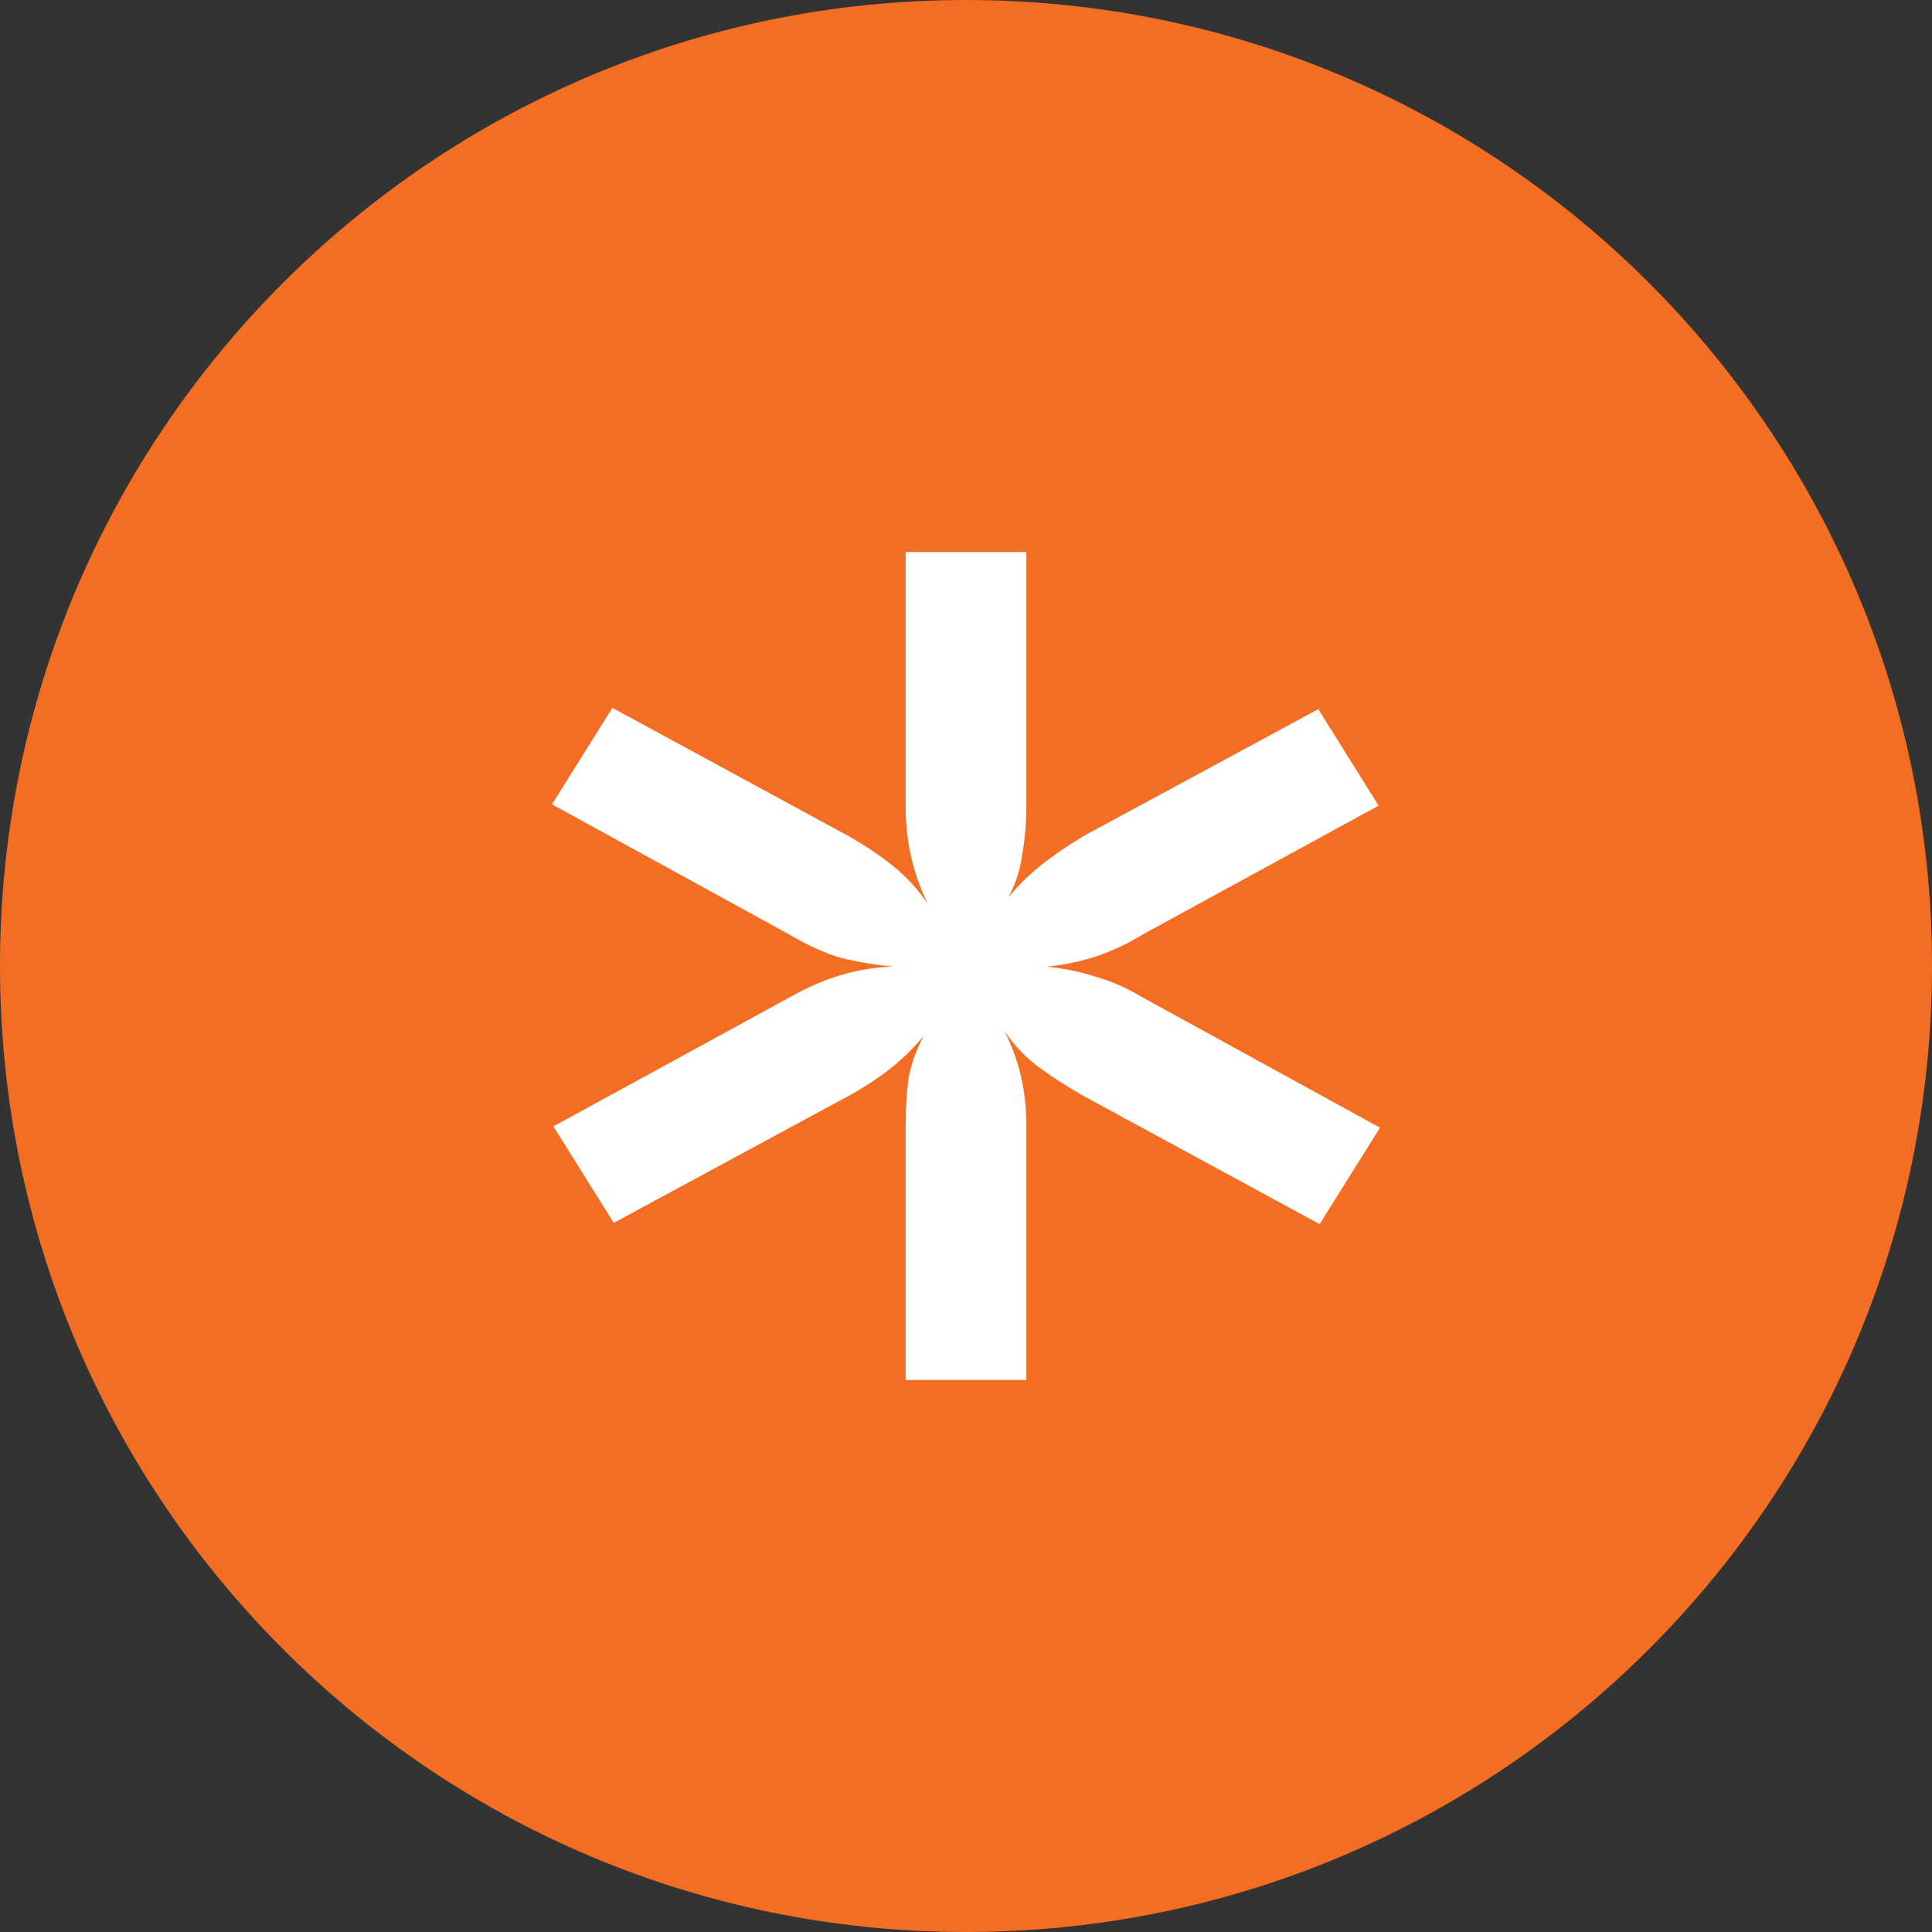
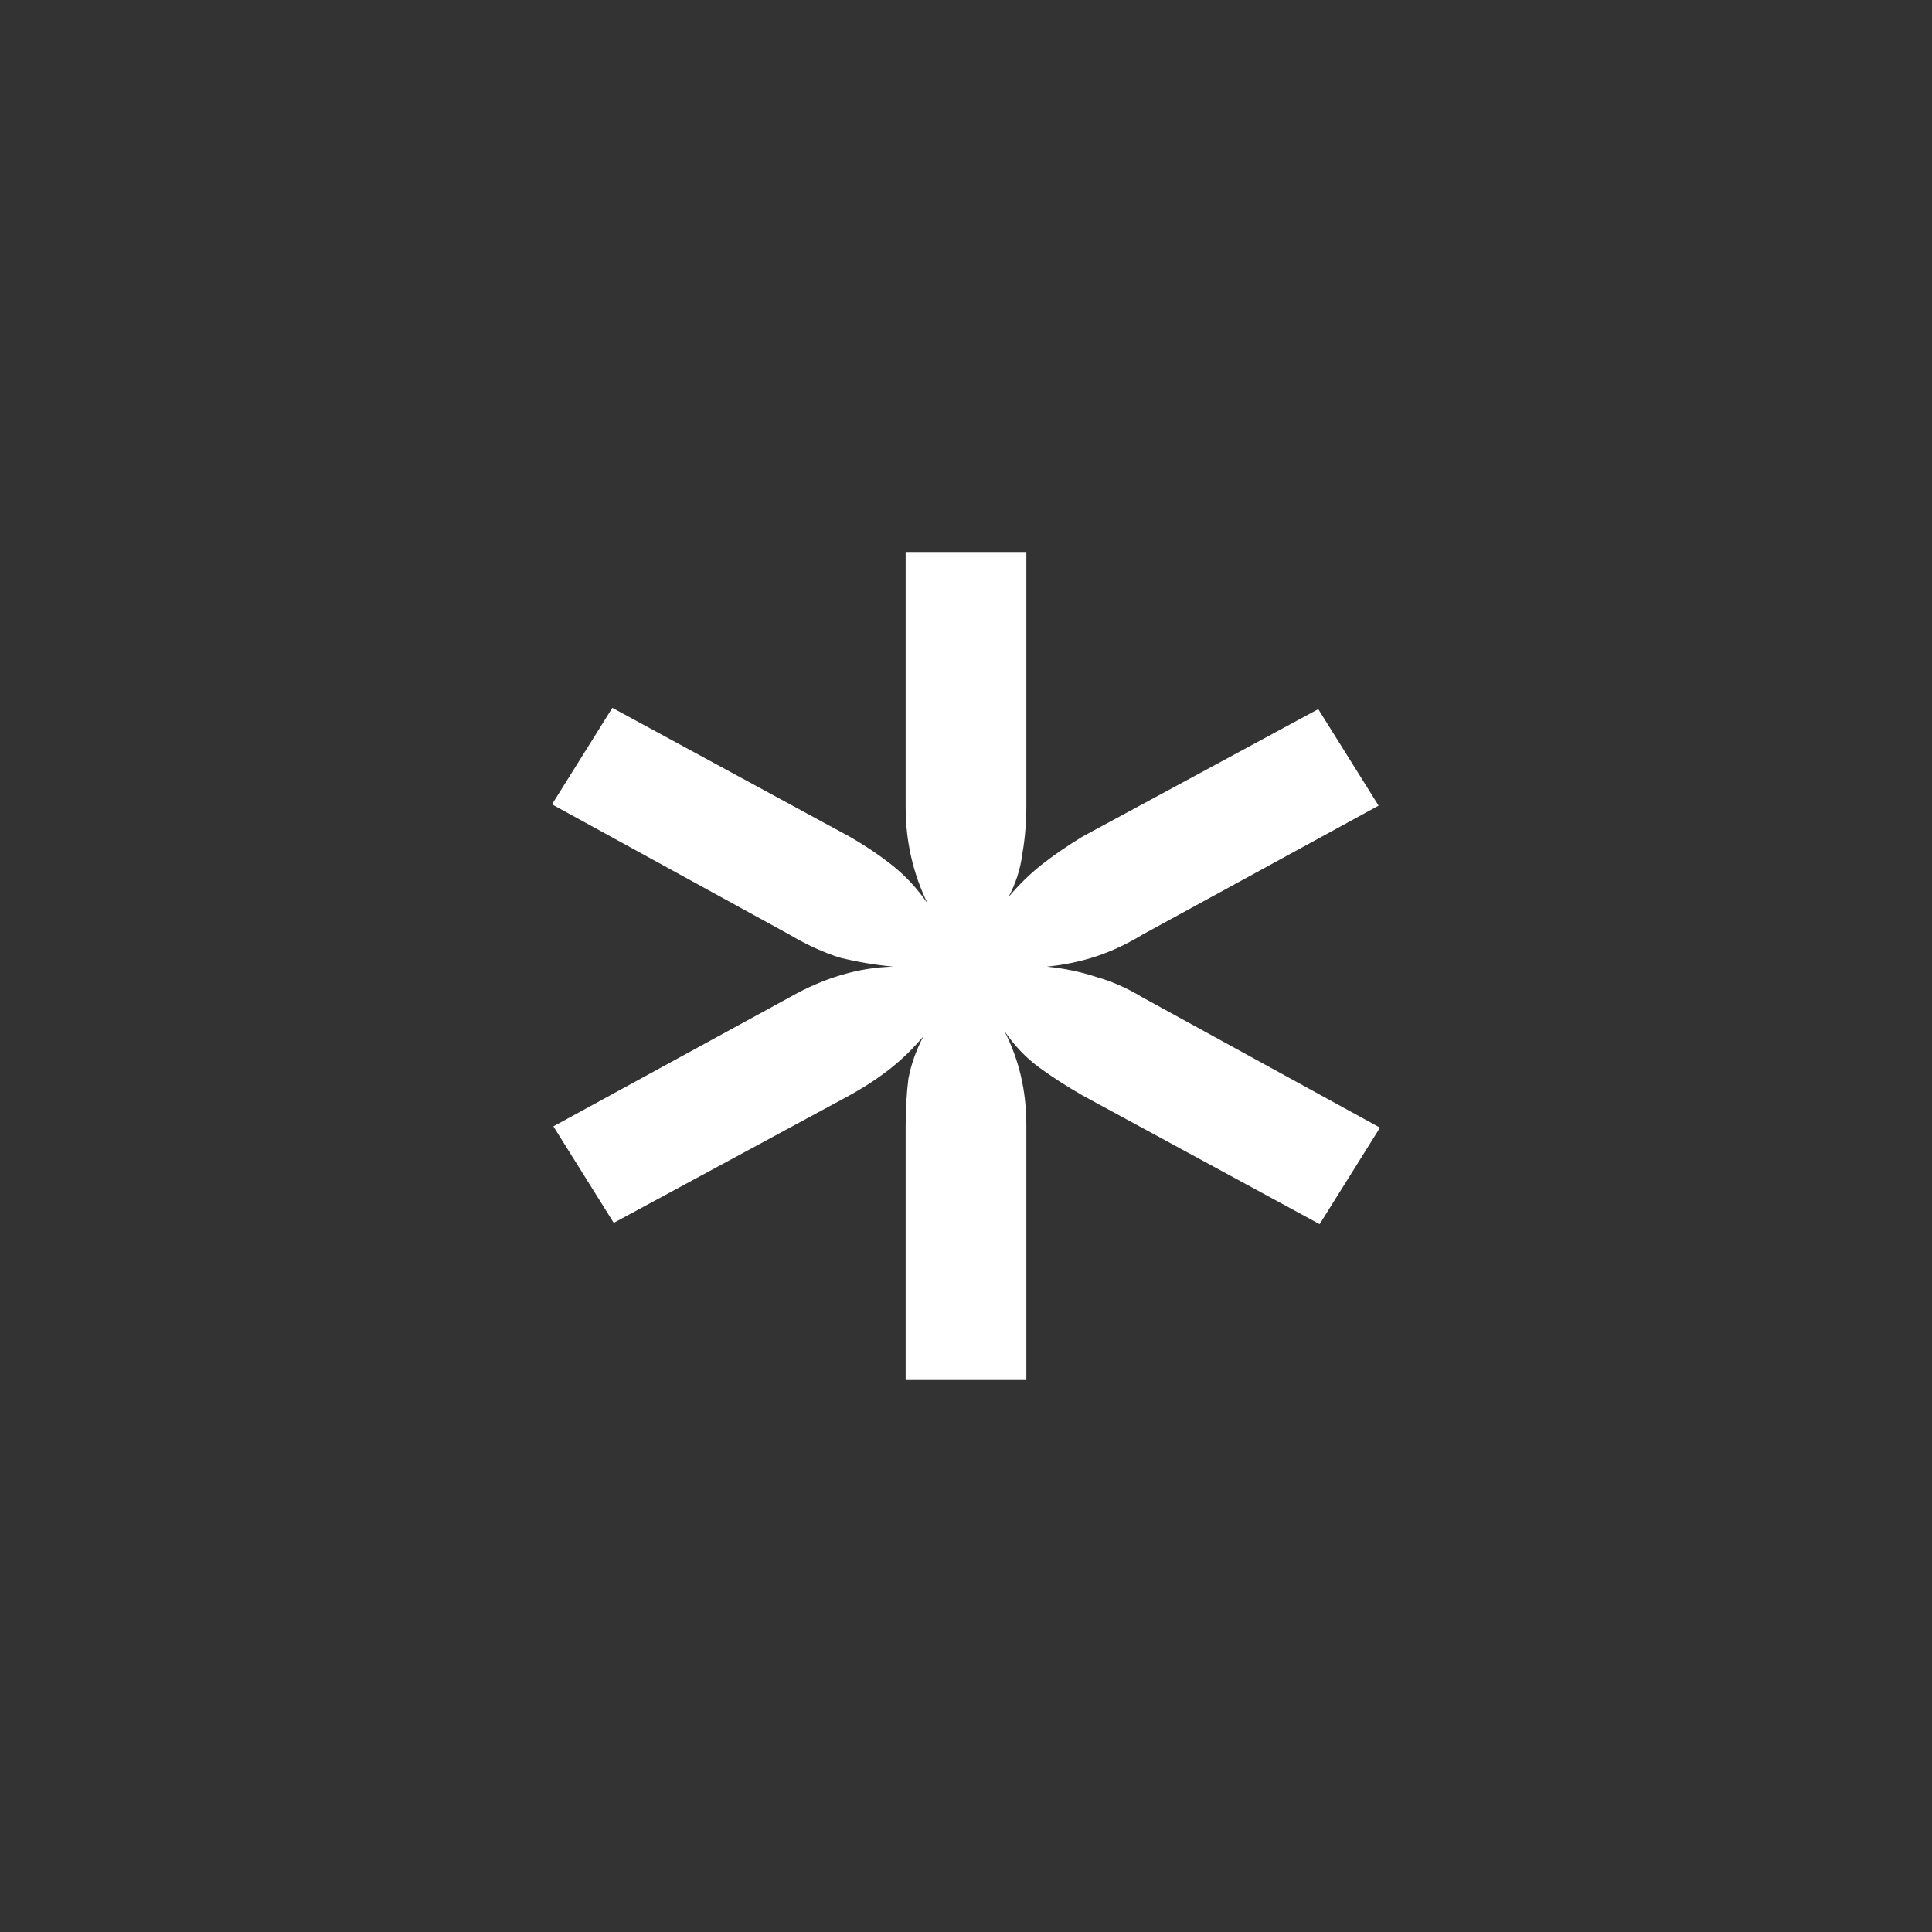
<svg xmlns="http://www.w3.org/2000/svg" width="21" height="21" viewBox="0 0 21 21" fill="none">
  <rect x="0" y="0" width="21" height="21" fill="#333333" stroke="none" />
  <g id="Check Circle Icon">
-     <path id="Vector" d="M10.5 21C16.299 21 21 16.299 21 10.5C21 4.701 16.299 0 10.5 0C4.701 0 0 4.701 0 10.5C0 16.299 4.701 21 10.5 21Z" fill="#F36E22" />
-     <path id="*" d="M15 12.257L14.344 13.306L11.767 11.907C11.588 11.804 11.429 11.701 11.29 11.599C11.151 11.496 11.027 11.366 10.917 11.207C11.076 11.515 11.156 11.855 11.156 12.229V15H9.844V12.243C9.844 12.056 9.854 11.883 9.874 11.725C9.904 11.566 9.959 11.412 10.038 11.263C9.929 11.393 9.81 11.51 9.68 11.613C9.551 11.715 9.402 11.813 9.233 11.907L6.671 13.292L6.015 12.243L8.578 10.843C8.955 10.628 9.333 10.516 9.71 10.507C9.512 10.488 9.318 10.456 9.129 10.409C8.95 10.353 8.767 10.269 8.578 10.157L6 8.743L6.656 7.694L9.233 9.093C9.412 9.196 9.571 9.303 9.71 9.415C9.849 9.527 9.974 9.663 10.083 9.821C9.924 9.495 9.844 9.145 9.844 8.771V6H11.156V8.757C11.156 8.944 11.141 9.121 11.111 9.289C11.091 9.448 11.041 9.602 10.962 9.751C11.071 9.621 11.19 9.504 11.319 9.401C11.449 9.299 11.598 9.196 11.767 9.093L14.329 7.708L14.985 8.757L12.422 10.157C12.253 10.26 12.084 10.339 11.916 10.395C11.747 10.451 11.568 10.488 11.379 10.507C11.568 10.526 11.747 10.563 11.916 10.619C12.084 10.666 12.253 10.74 12.422 10.843L15 12.257Z" fill="white" />
+     <path id="*" d="M15 12.257L14.344 13.306L11.767 11.907C11.588 11.804 11.429 11.701 11.29 11.599C11.151 11.496 11.027 11.366 10.917 11.207C11.076 11.515 11.156 11.855 11.156 12.229V15H9.844V12.243C9.844 12.056 9.854 11.883 9.874 11.725C9.904 11.566 9.959 11.412 10.038 11.263C9.929 11.393 9.81 11.51 9.68 11.613C9.551 11.715 9.402 11.813 9.233 11.907L6.671 13.292L6.015 12.243L8.578 10.843C8.955 10.628 9.333 10.516 9.71 10.507C9.512 10.488 9.318 10.456 9.129 10.409C8.95 10.353 8.767 10.269 8.578 10.157L6 8.743L6.656 7.694L9.233 9.093C9.412 9.196 9.571 9.303 9.71 9.415C9.849 9.527 9.974 9.663 10.083 9.821C9.924 9.495 9.844 9.145 9.844 8.771V6H11.156V8.757C11.156 8.944 11.141 9.121 11.111 9.289C11.091 9.448 11.041 9.602 10.962 9.751C11.071 9.621 11.19 9.504 11.319 9.401C11.449 9.299 11.598 9.196 11.767 9.093L14.329 7.708L14.985 8.757L12.422 10.157C12.253 10.26 12.084 10.339 11.916 10.395C11.747 10.451 11.568 10.488 11.379 10.507C11.568 10.526 11.747 10.563 11.916 10.619C12.084 10.666 12.253 10.74 12.422 10.843Z" fill="white" />
  </g>
</svg>